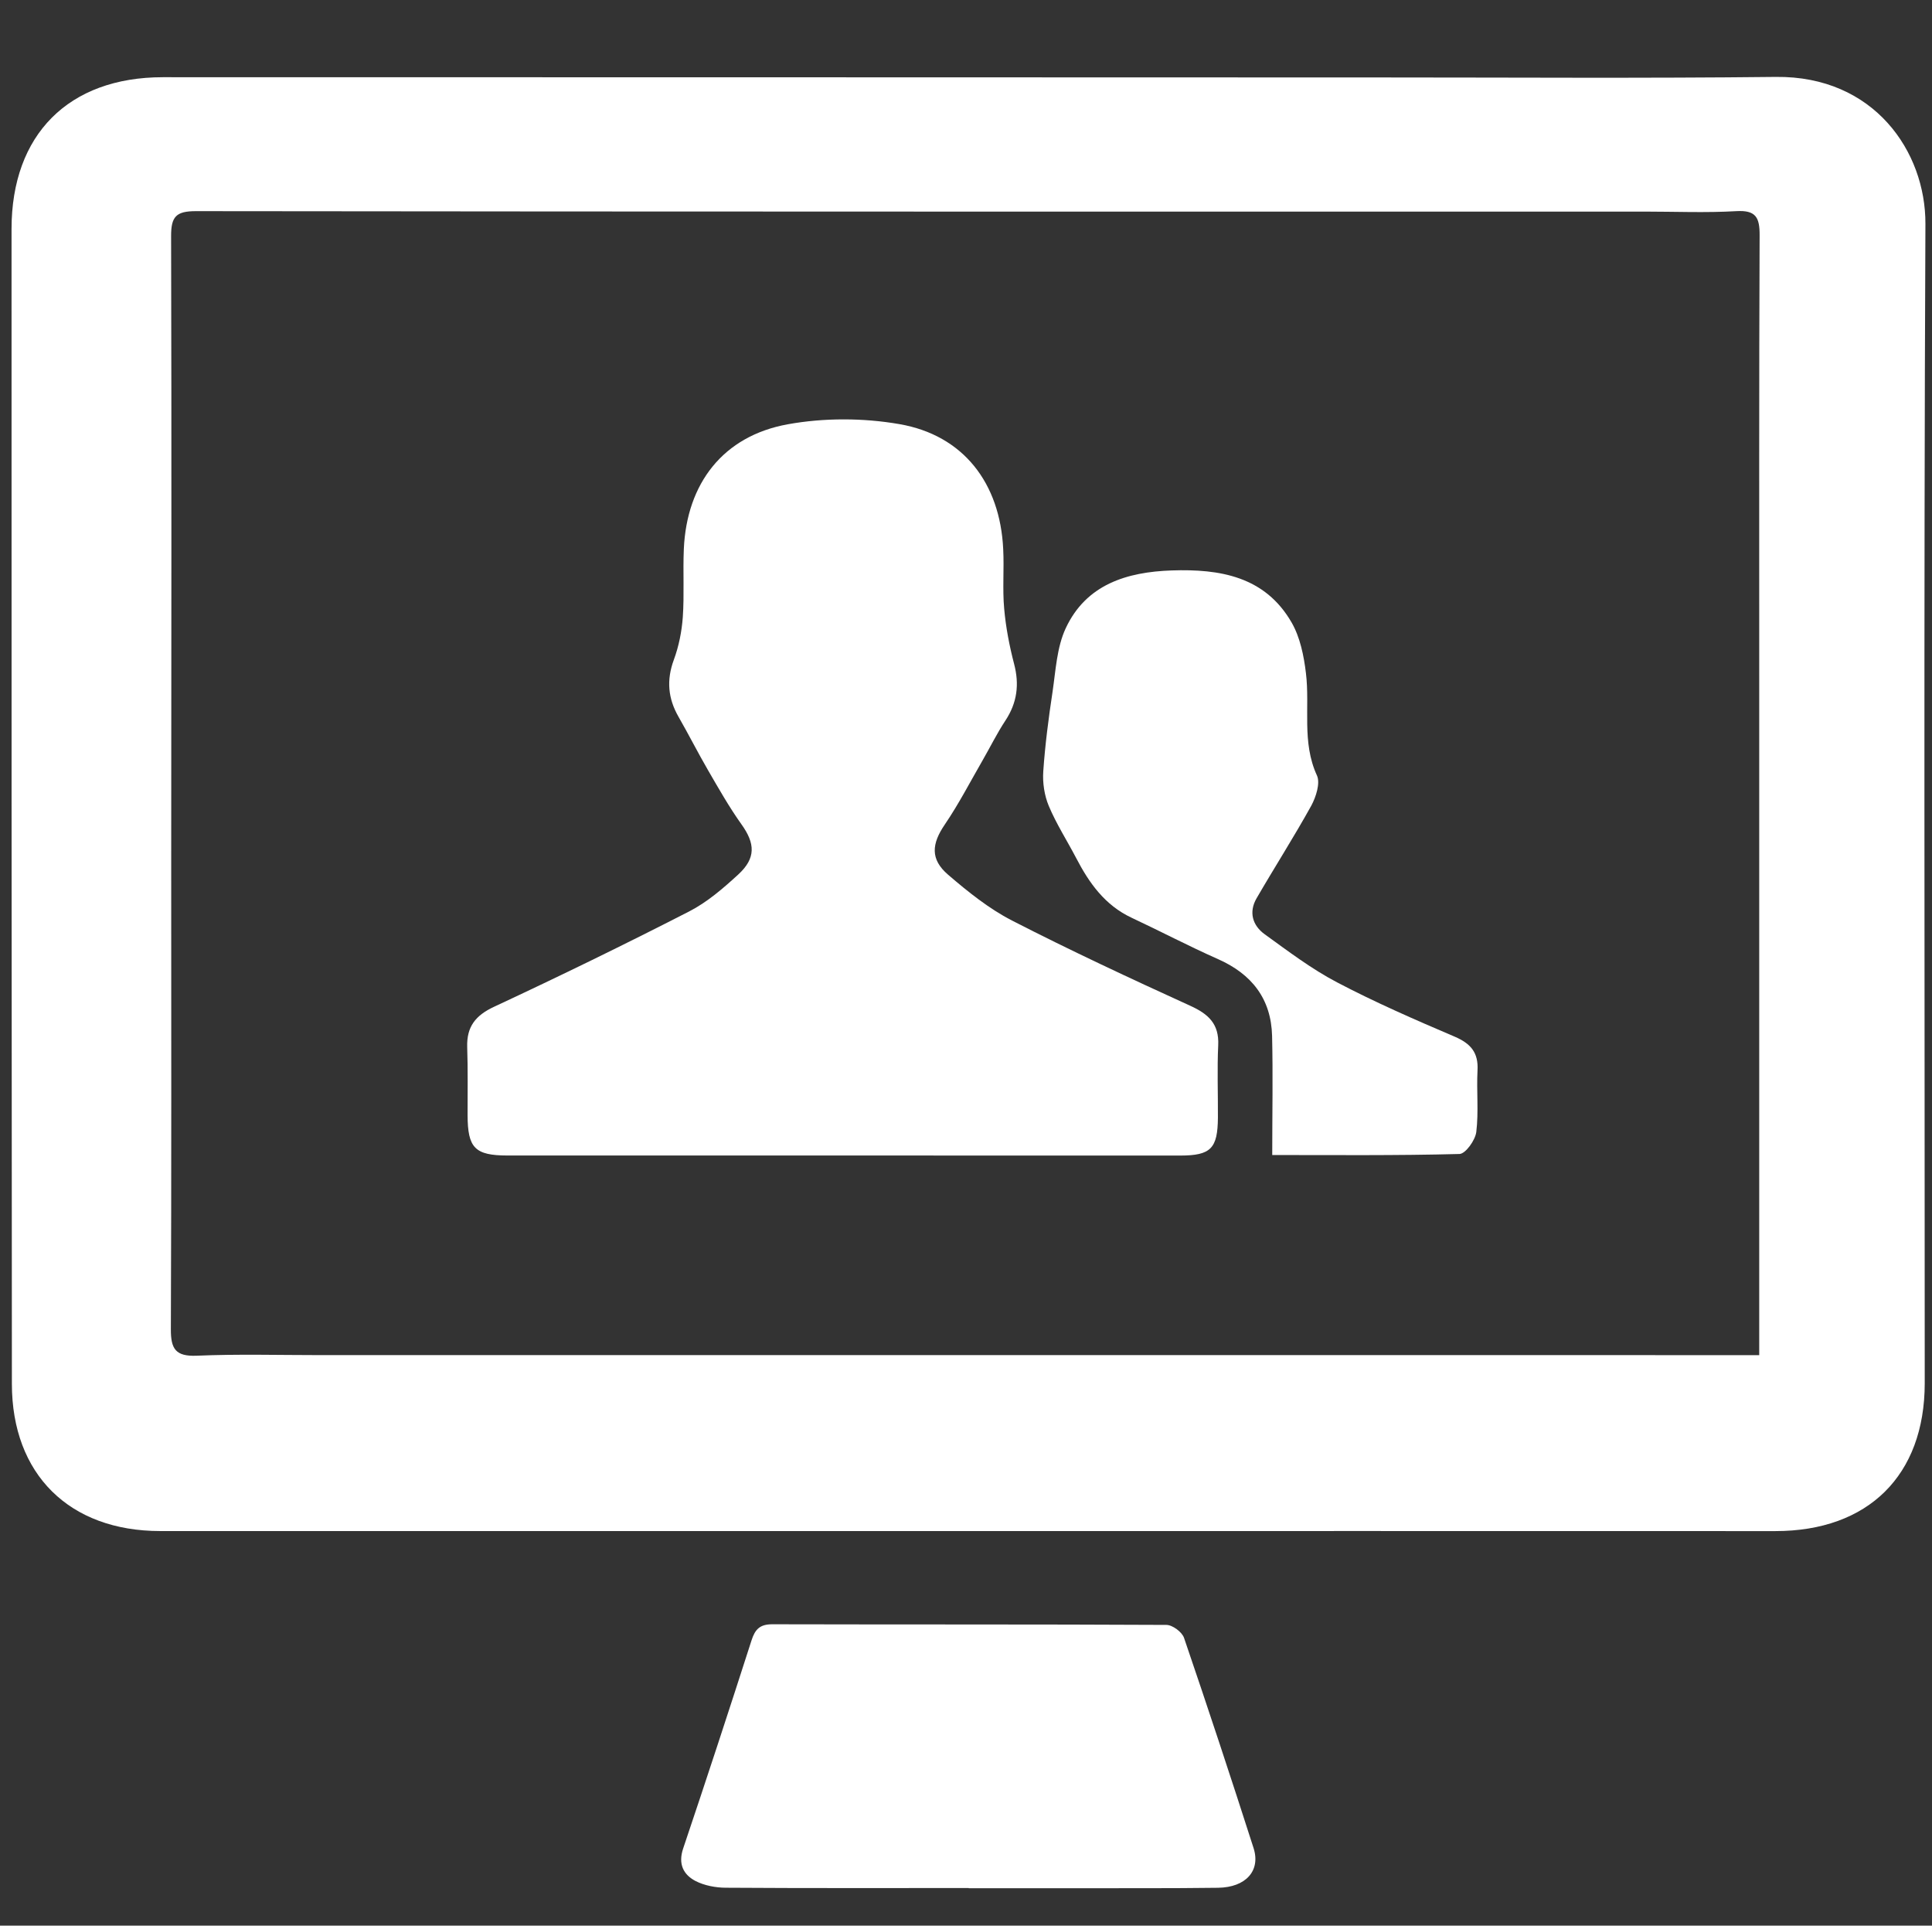
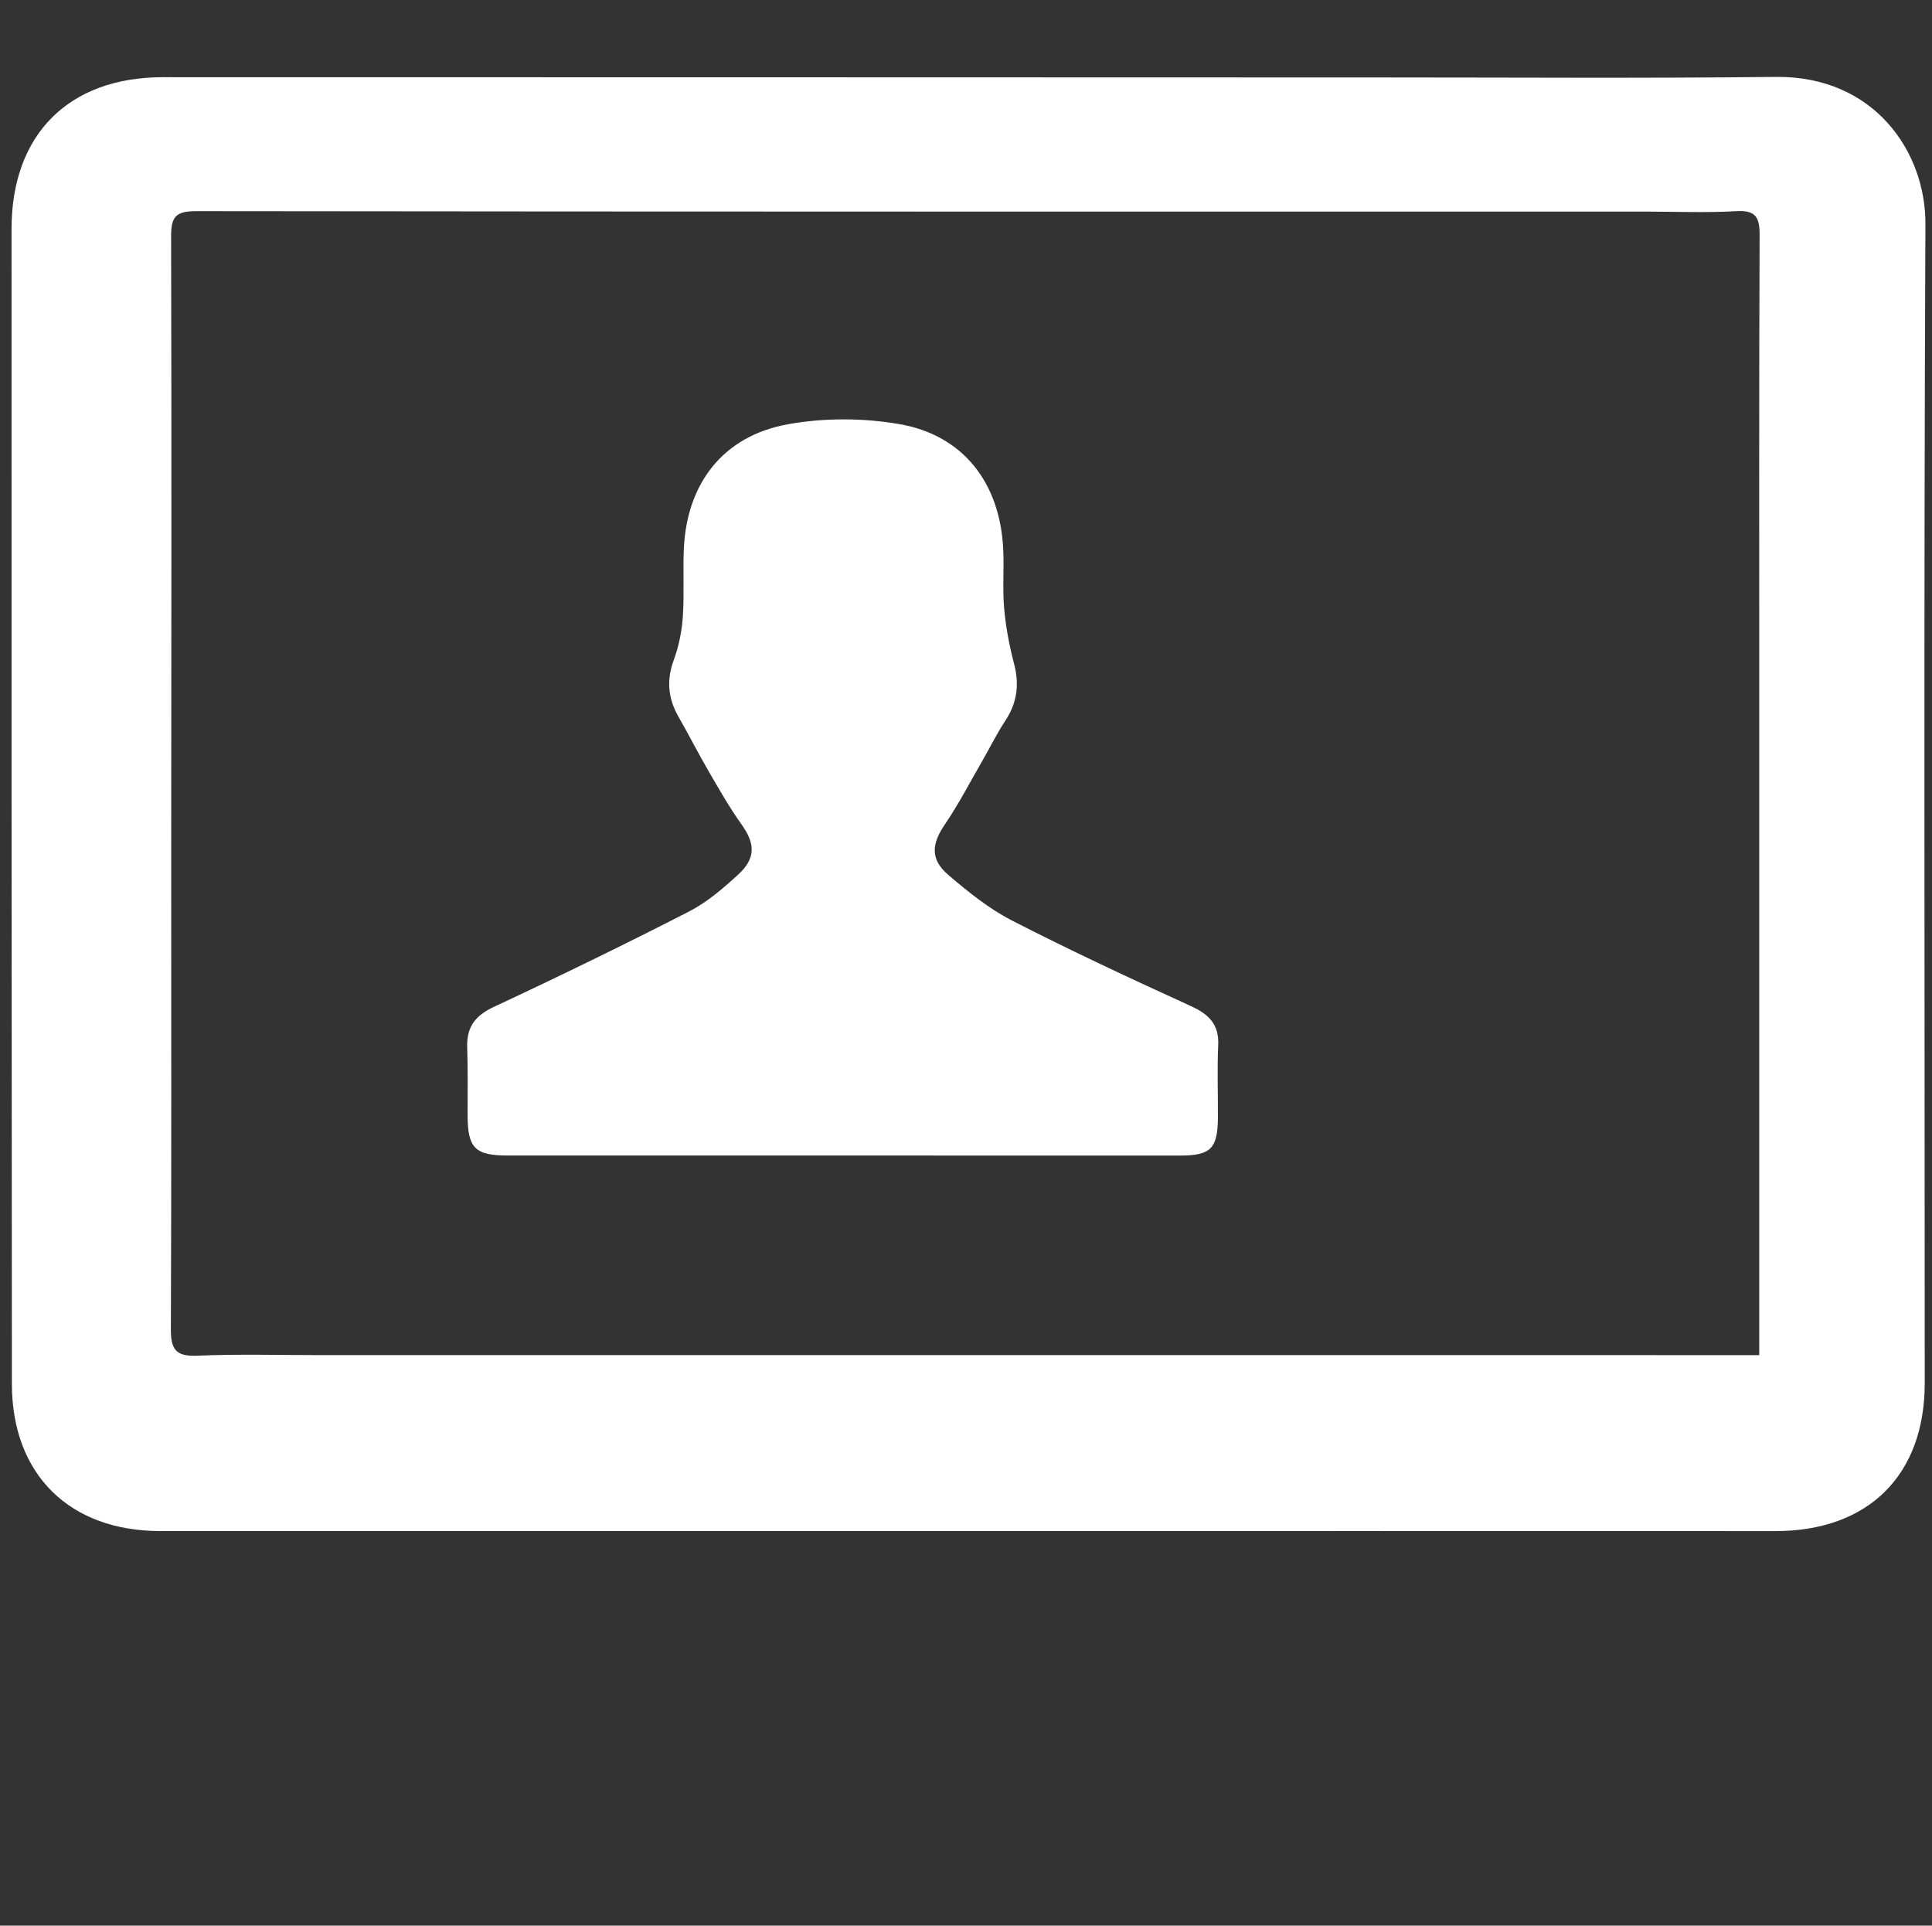
<svg xmlns="http://www.w3.org/2000/svg" version="1.1" id="Capa_1" x="0px" y="0px" width="39.339px" height="39.206px" viewBox="0 0 39.339 39.206" enable-background="new 0 0 39.339 39.206" xml:space="preserve">
  <rect x="0" y="0" width="39.339" height="39.206" fill="#333333" stroke="none" />
  <g>
    <path fill-rule="evenodd" clip-rule="evenodd" fill="#FFFFFF" d="M19.705,31.172c-5.48,0-10.962-0.001-16.442,0   c-1.849,0-3.02-1.154-3.021-2.995C0.236,20.339,0.234,12.5,0.235,4.662c0-1.922,1.161-3.089,3.08-3.09   c8.259,0,16.518,0.003,24.774,0.005c2.69,0,5.381,0.019,8.07-0.011c2.001-0.023,3.053,1.523,3.046,2.994   c-0.035,7.868-0.014,15.735-0.014,23.603c-0.001,1.877-1.153,3.011-3.043,3.01C30.669,31.171,25.187,31.172,19.705,31.172z    M35.821,27.591c0-0.301,0-0.53,0-0.761c0-4.352,0-8.705,0-13.057c0.001-2.994-0.005-5.987,0.008-8.979   c0.002-0.366-0.074-0.519-0.477-0.495c-0.62,0.036-1.243,0.009-1.866,0.009c-9.833,0-19.666,0.003-29.498-0.009   c-0.404,0-0.505,0.112-0.504,0.508c0.011,4.237,0.004,8.474,0.002,12.71c0,3.182,0.006,6.362-0.007,9.543   c-0.002,0.402,0.094,0.56,0.527,0.542c0.837-0.036,1.678-0.012,2.516-0.012c8.894,0,17.787,0,26.68,0   C34.053,27.591,34.902,27.591,35.821,27.591z" />
-     <path fill-rule="evenodd" clip-rule="evenodd" fill="#FFFFFF" d="M19.725,38.44c-1.648,0-3.298,0.005-4.946-0.006   c-0.208-0.001-0.437-0.044-0.619-0.138c-0.247-0.13-0.354-0.347-0.251-0.657c0.475-1.41,0.938-2.824,1.393-4.24   c0.072-0.226,0.171-0.329,0.421-0.329c2.676,0.007,5.353-0.001,8.027,0.013c0.124,0,0.319,0.145,0.359,0.264   c0.486,1.422,0.957,2.849,1.416,4.28c0.147,0.461-0.157,0.8-0.723,0.808c-0.984,0.013-1.968,0.007-2.95,0.009   c-0.71,0-1.419,0-2.127,0C19.725,38.442,19.725,38.441,19.725,38.44z" />
    <path fill-rule="evenodd" clip-rule="evenodd" fill="#FFFFFF" d="M17.141,23.526c-2.27,0-4.539,0.001-6.809,0   c-0.663-0.001-0.809-0.154-0.811-0.821c-0.001-0.462,0.008-0.926-0.008-1.388c-0.012-0.415,0.17-0.645,0.553-0.822   c1.334-0.622,2.657-1.267,3.966-1.938c0.367-0.188,0.694-0.471,1.001-0.753c0.362-0.333,0.344-0.632,0.063-1.023   c-0.25-0.351-0.464-0.729-0.681-1.103c-0.207-0.357-0.394-0.727-0.599-1.084c-0.215-0.375-0.248-0.748-0.095-1.162   c0.101-0.274,0.161-0.574,0.182-0.866c0.032-0.461,0.001-0.926,0.021-1.388c0.059-1.336,0.8-2.302,2.118-2.54   c0.736-0.133,1.534-0.131,2.271-0.003c1.302,0.225,2.051,1.2,2.114,2.545c0.021,0.404-0.017,0.811,0.02,1.213   c0.033,0.377,0.106,0.756,0.202,1.124c0.11,0.419,0.062,0.792-0.178,1.155c-0.171,0.259-0.309,0.541-0.465,0.811   c-0.251,0.435-0.484,0.886-0.766,1.301c-0.27,0.395-0.303,0.71,0.066,1.026c0.403,0.346,0.829,0.689,1.298,0.931   c1.193,0.612,2.411,1.18,3.631,1.736c0.373,0.169,0.591,0.371,0.57,0.805c-0.023,0.49-0.003,0.983-0.006,1.475   c-0.005,0.626-0.144,0.769-0.765,0.77C21.737,23.527,19.438,23.526,17.141,23.526z" />
-     <path fill-rule="evenodd" clip-rule="evenodd" fill="#FFFFFF" d="M25.905,23.516c0-0.841,0.016-1.633-0.003-2.425   c-0.019-0.756-0.414-1.26-1.104-1.565c-0.594-0.263-1.169-0.566-1.757-0.841c-0.542-0.254-0.863-0.705-1.128-1.215   c-0.185-0.354-0.403-0.692-0.557-1.059c-0.091-0.215-0.129-0.474-0.113-0.708c0.037-0.539,0.107-1.077,0.188-1.612   c0.065-0.438,0.087-0.909,0.269-1.3c0.416-0.892,1.244-1.146,2.159-1.177c0.979-0.033,1.9,0.121,2.441,1.061   c0.173,0.301,0.249,0.678,0.291,1.028c0.085,0.692-0.089,1.406,0.225,2.087c0.07,0.156-0.02,0.435-0.115,0.612   c-0.354,0.639-0.749,1.256-1.116,1.889c-0.161,0.28-0.082,0.551,0.166,0.73c0.479,0.346,0.955,0.708,1.475,0.98   c0.779,0.409,1.589,0.762,2.398,1.107c0.324,0.14,0.481,0.324,0.461,0.684c-0.022,0.418,0.025,0.842-0.025,1.255   c-0.021,0.168-0.219,0.445-0.343,0.448C28.436,23.529,27.152,23.516,25.905,23.516z" />
  </g>
</svg>